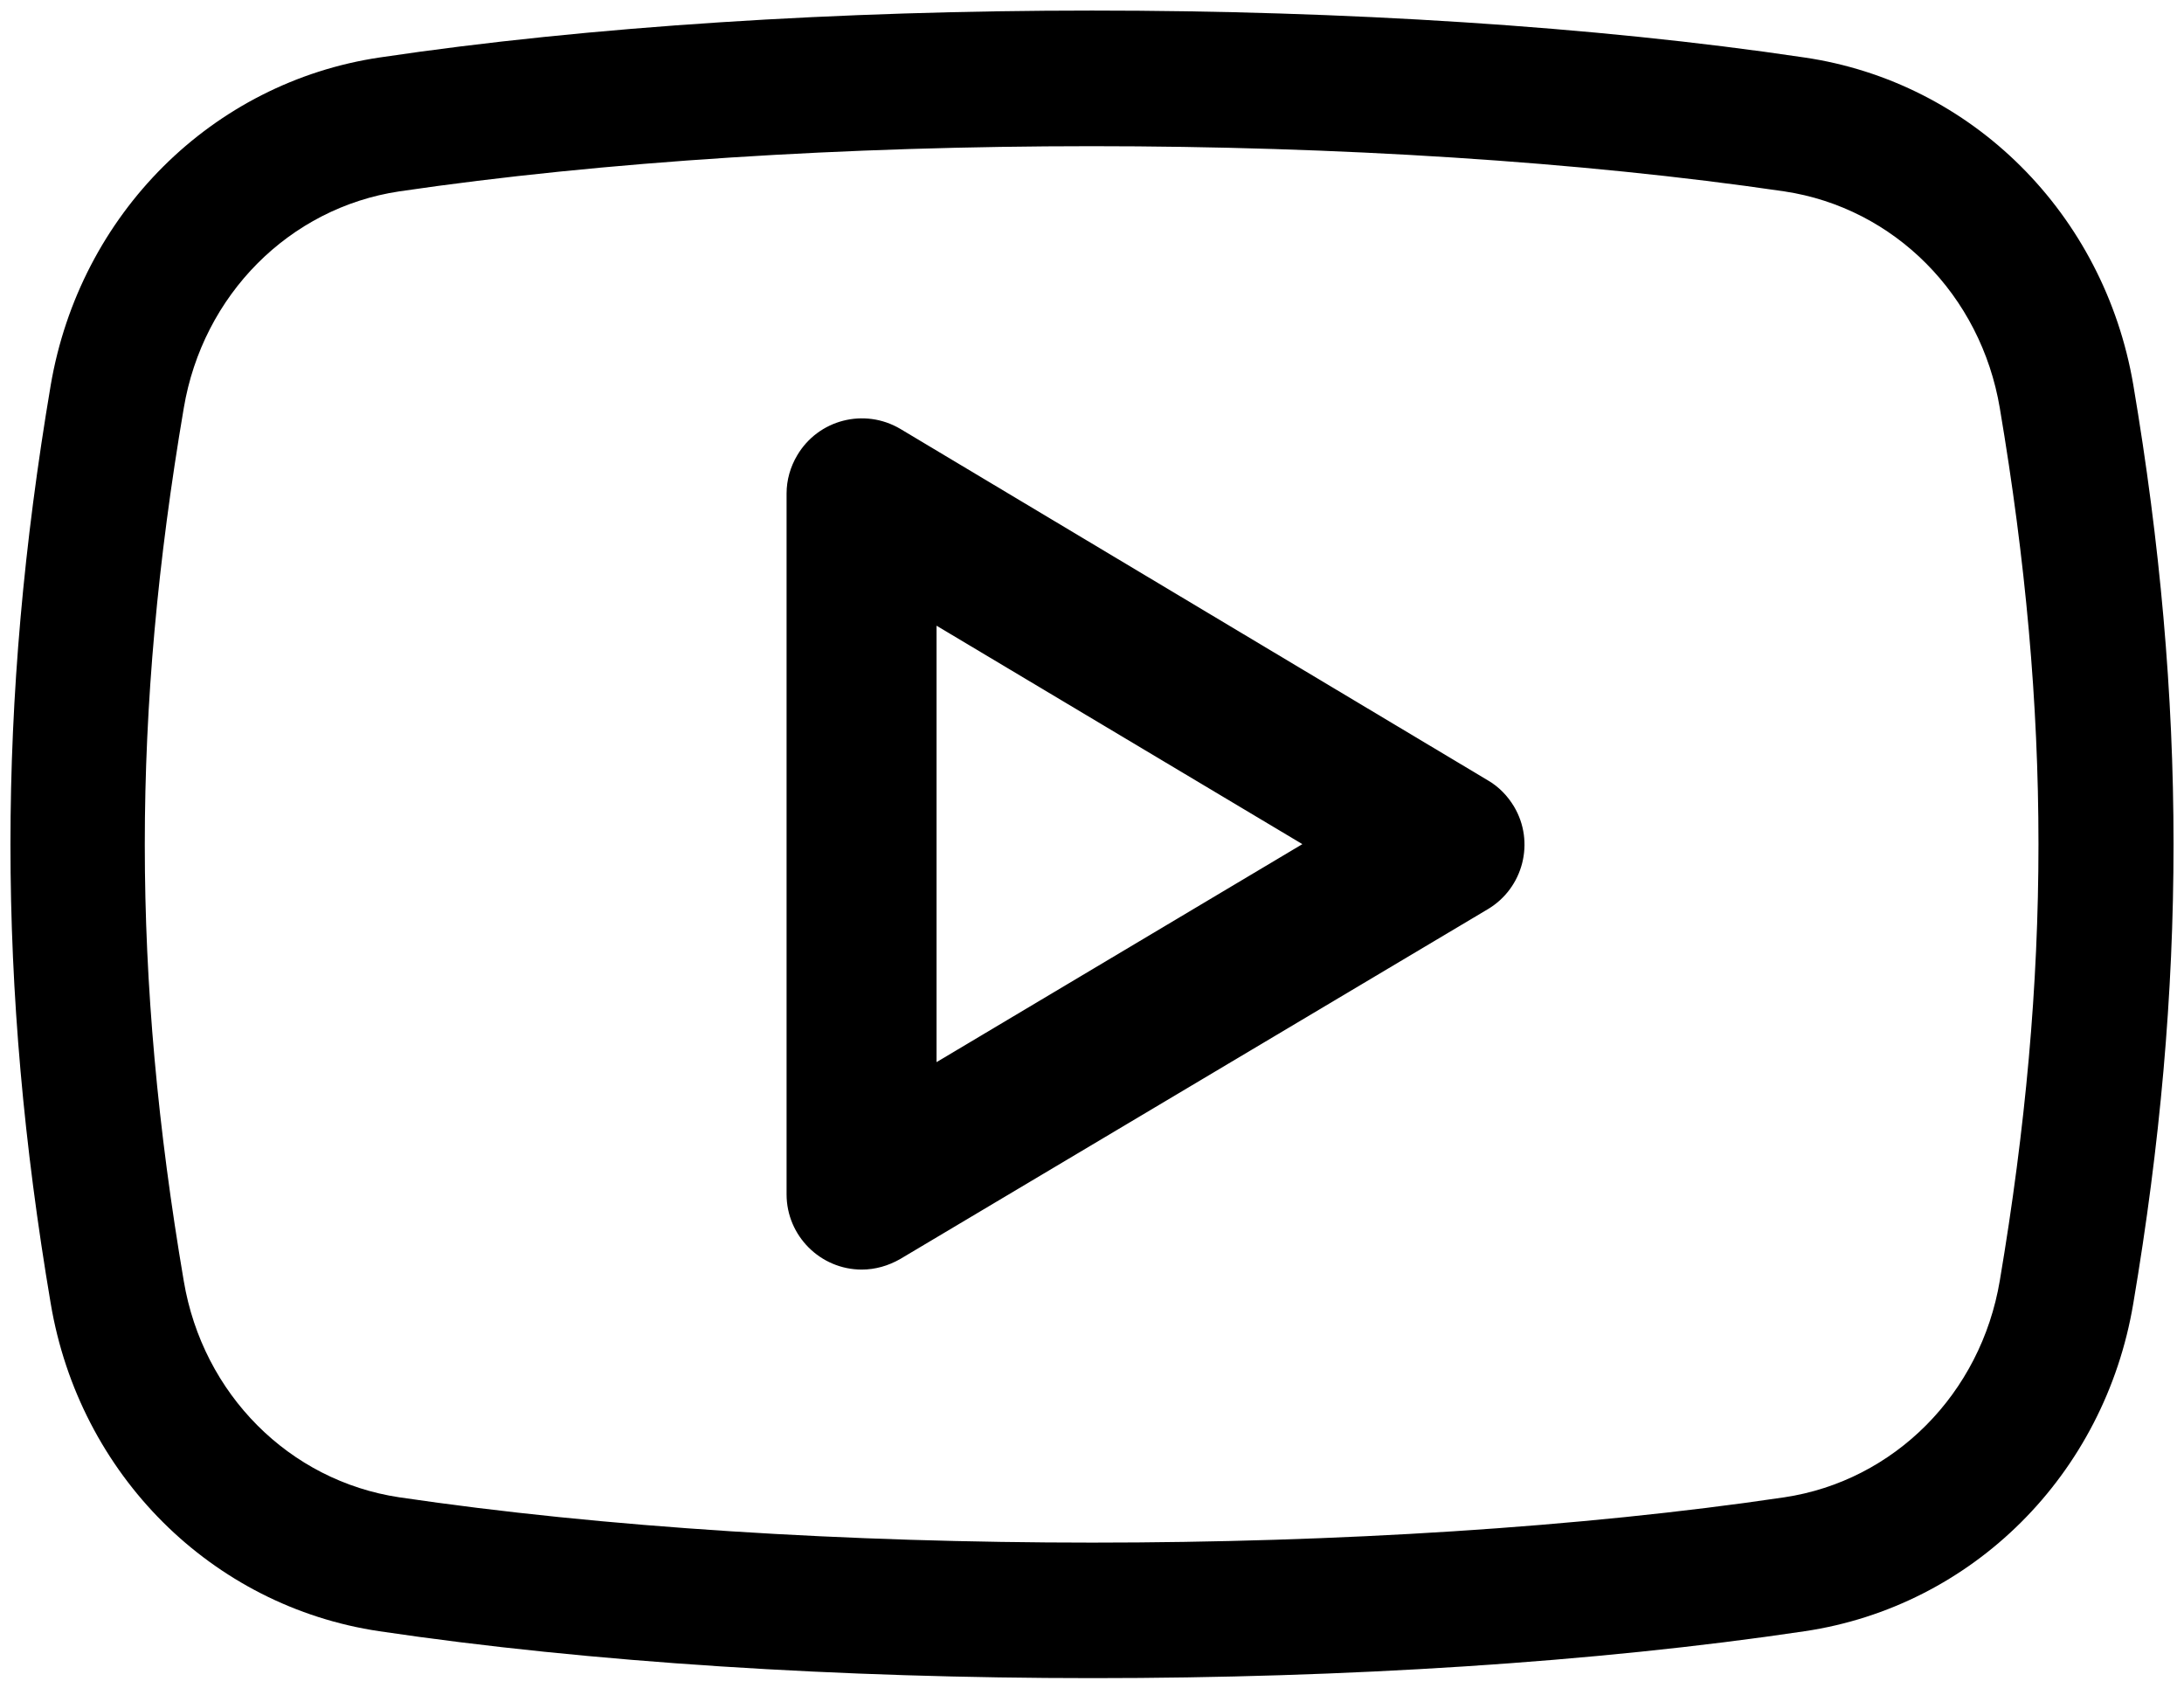
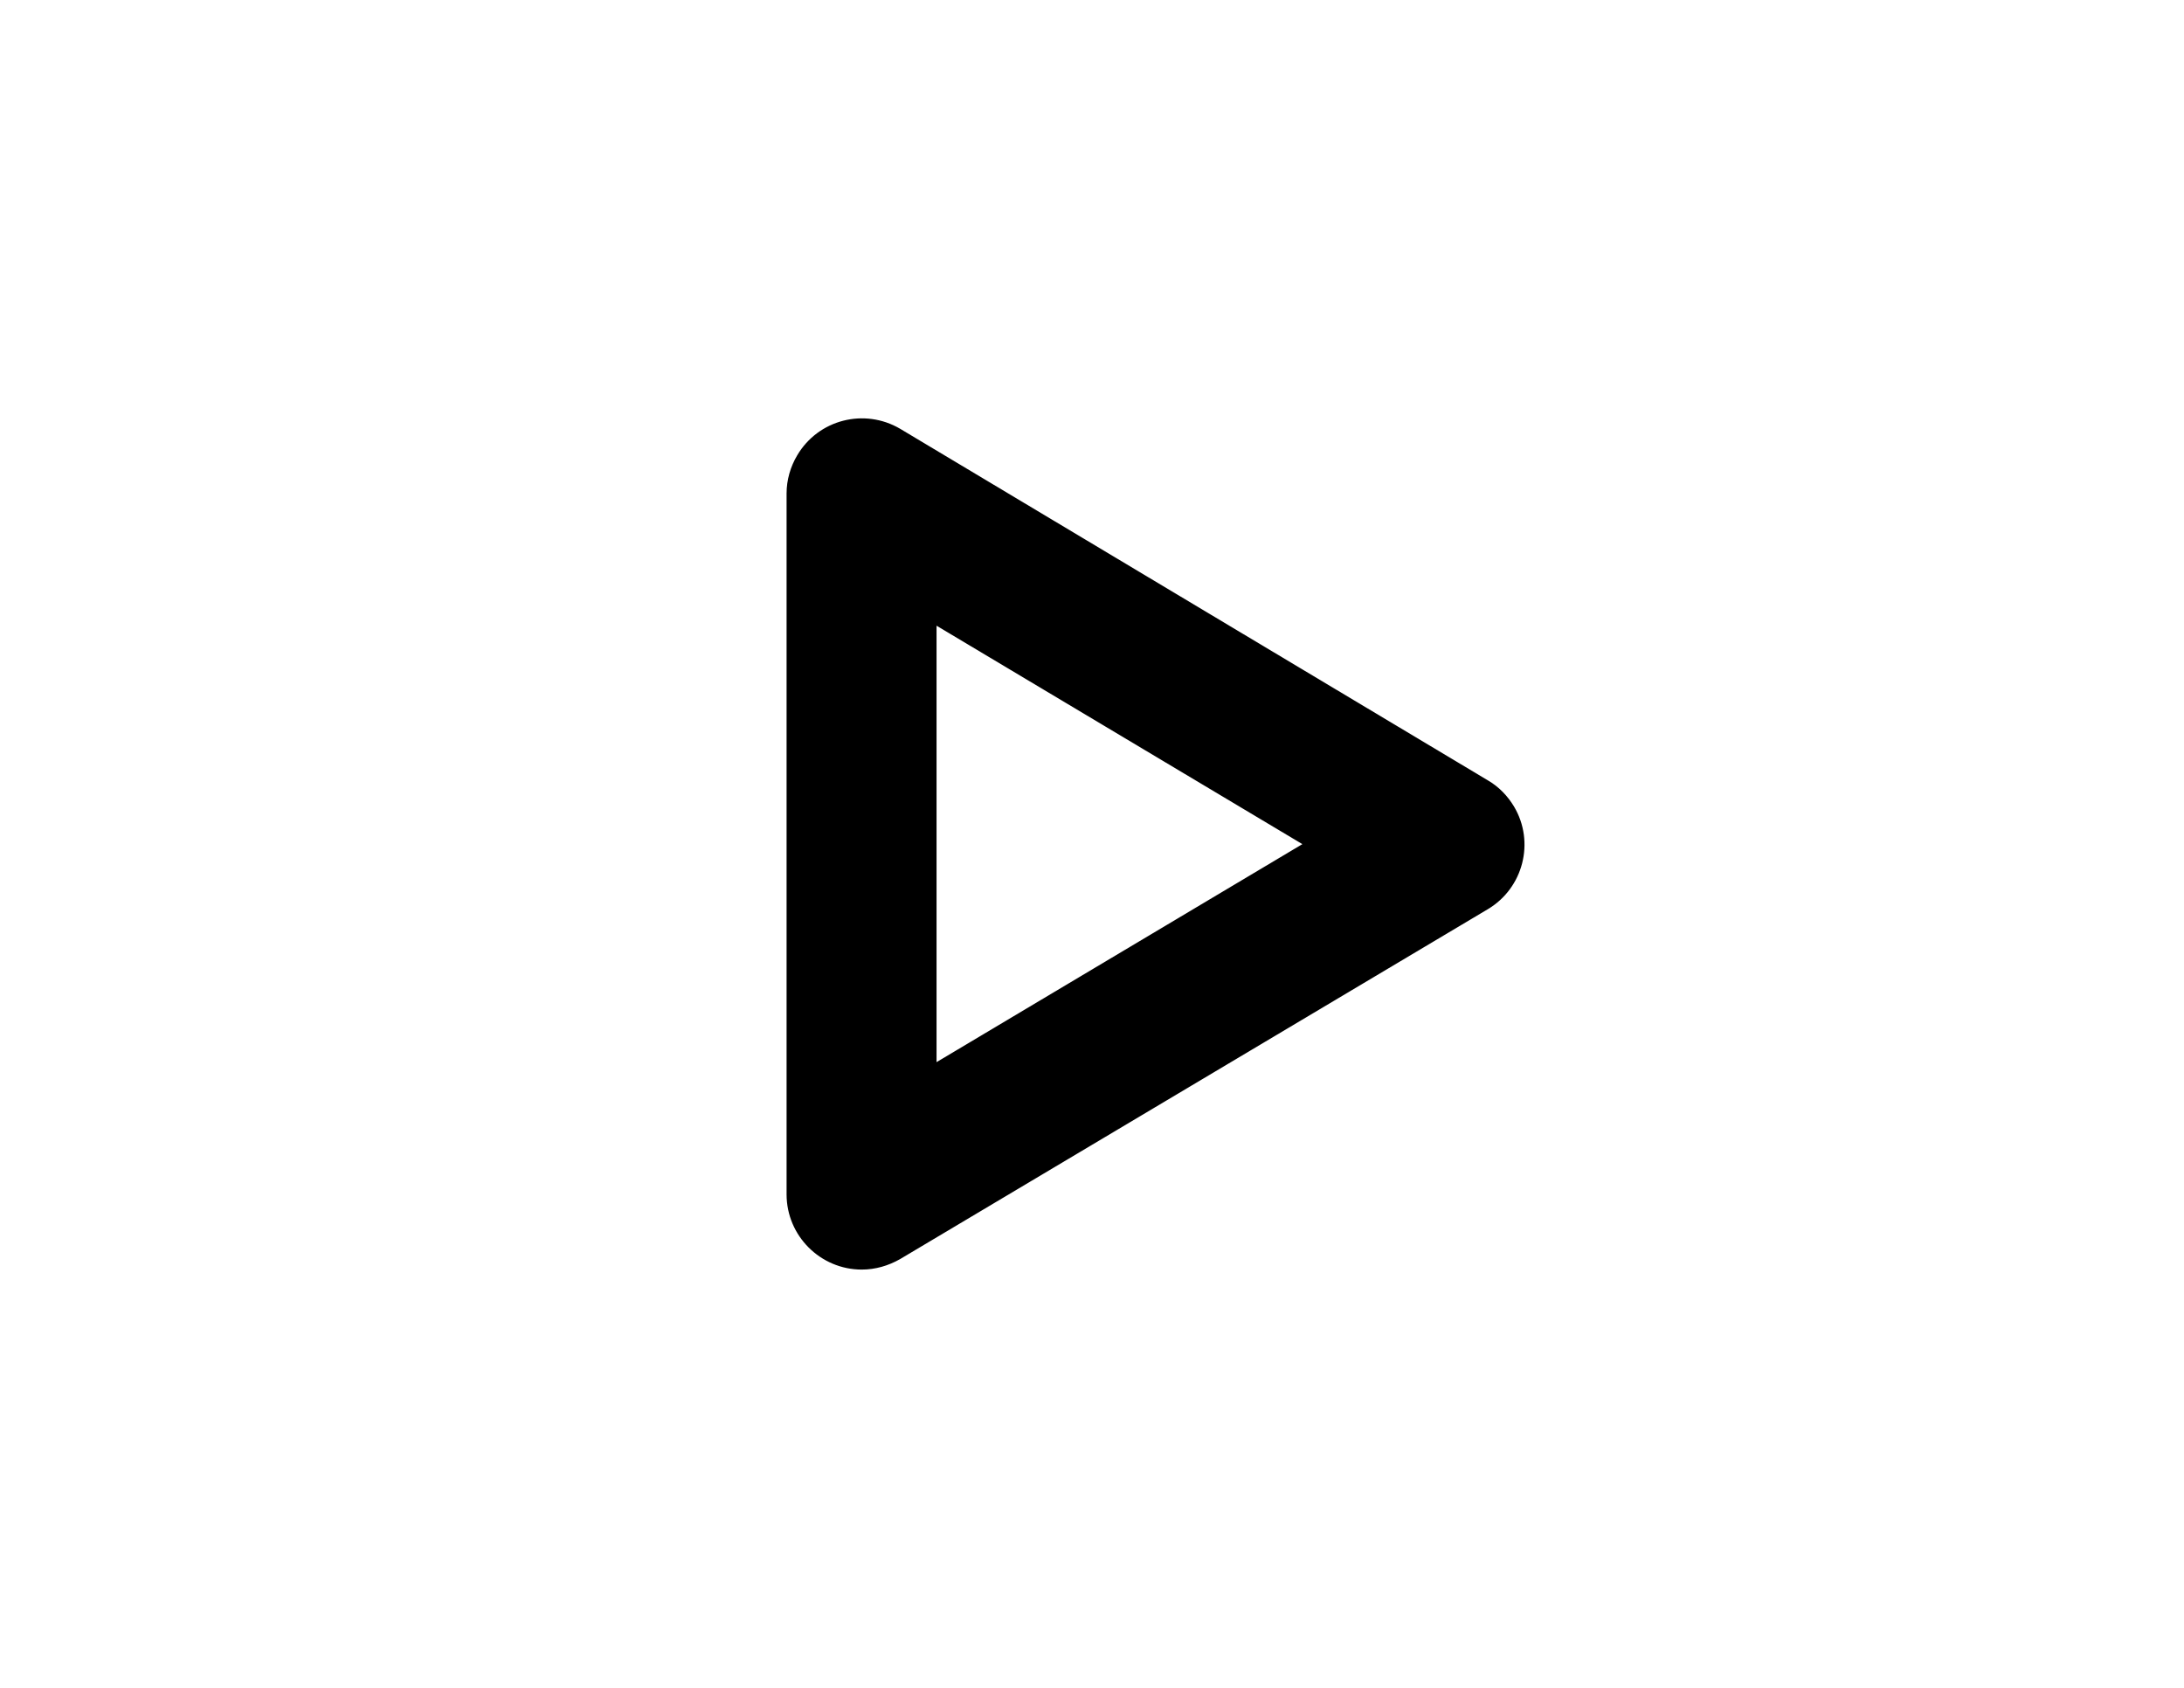
<svg xmlns="http://www.w3.org/2000/svg" id="Layer_1" x="0px" y="0px" viewBox="0 0 517 399.6" style="enable-background:new 0 0 517 399.6;" xml:space="preserve">
  <title>ютуб</title>
  <g>
    <g id="regular">
      <path d="M213.1,101.5c-8.5-5-19.4-2.2-24.4,6.3c-1.6,2.7-2.5,5.8-2.5,9v165.9c0,9.8,8,17.8,17.8,17.8c3.2,0,6.3-0.9,9.1-2.5 l139.1-82.8c8.4-5,11.2-15.9,6.2-24.3c-1.5-2.5-3.6-4.7-6.2-6.2L213.1,101.5z M221.7,251.4V148.1l86.6,51.7L221.7,251.4z" />
-       <path d="M427.1,13.6c-99.3-14.8-237.9-14.8-337.2,0c-39.7,5.9-71,37.1-77.9,77.6c-12.7,75.2-12.7,142.2,0,217.3 c6.8,40.5,38.1,71.7,77.8,77.6c49.8,7.4,109.3,11.1,168.9,11.1s118.9-3.7,168.5-11.1c39.7-5.9,71-37,77.8-77.6 c12.7-75.2,12.7-142.2,0-217.4C498.1,50.6,466.8,19.4,427.1,13.6L427.1,13.6z M473.4,303.1c-4.5,26.8-25,47.4-51,51.3 c-96.4,14.3-231.2,14.3-327.9,0c-26-3.9-46.5-24.4-51-51.2c-12.3-72.4-12.3-134.2,0-206.6c4.5-26.8,25-47.4,51-51.3 c48.3-7.1,106.1-10.7,163.9-10.7s115.7,3.6,164,10.7c26,3.9,46.5,24.5,51,51.3C485.6,168.9,485.6,230.7,473.4,303.1L473.4,303.1z" />
    </g>
  </g>
</svg>